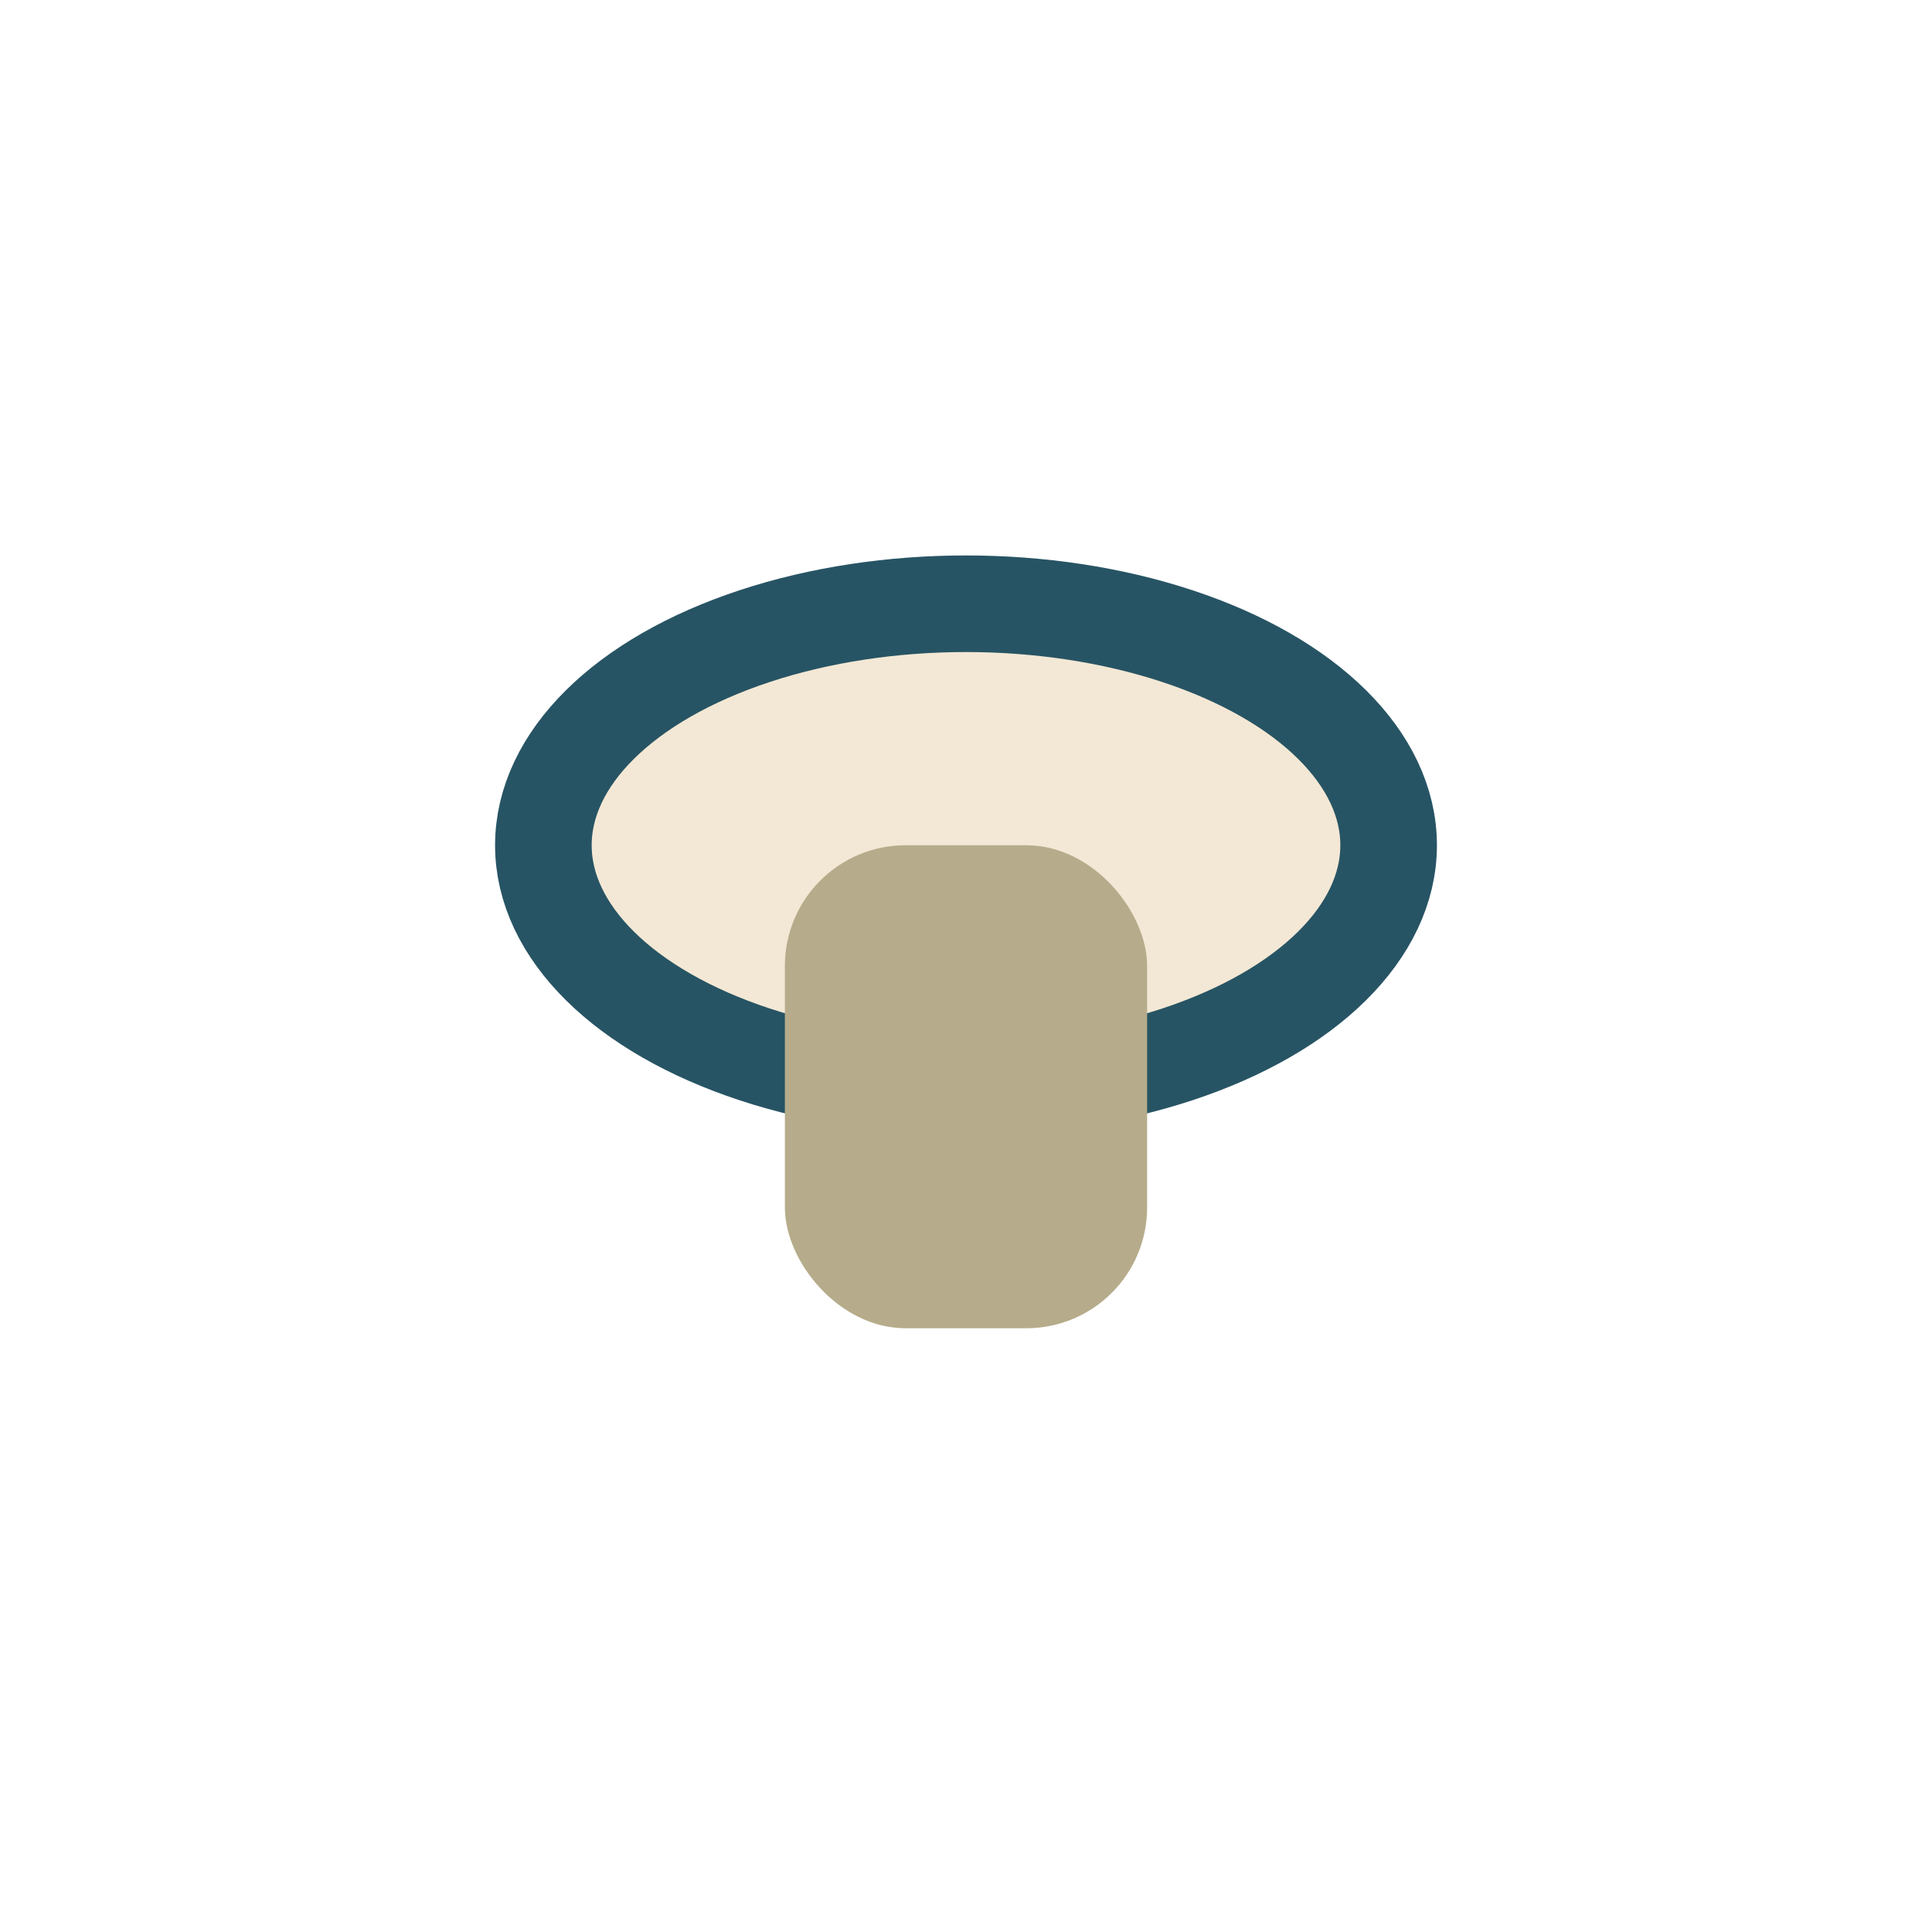
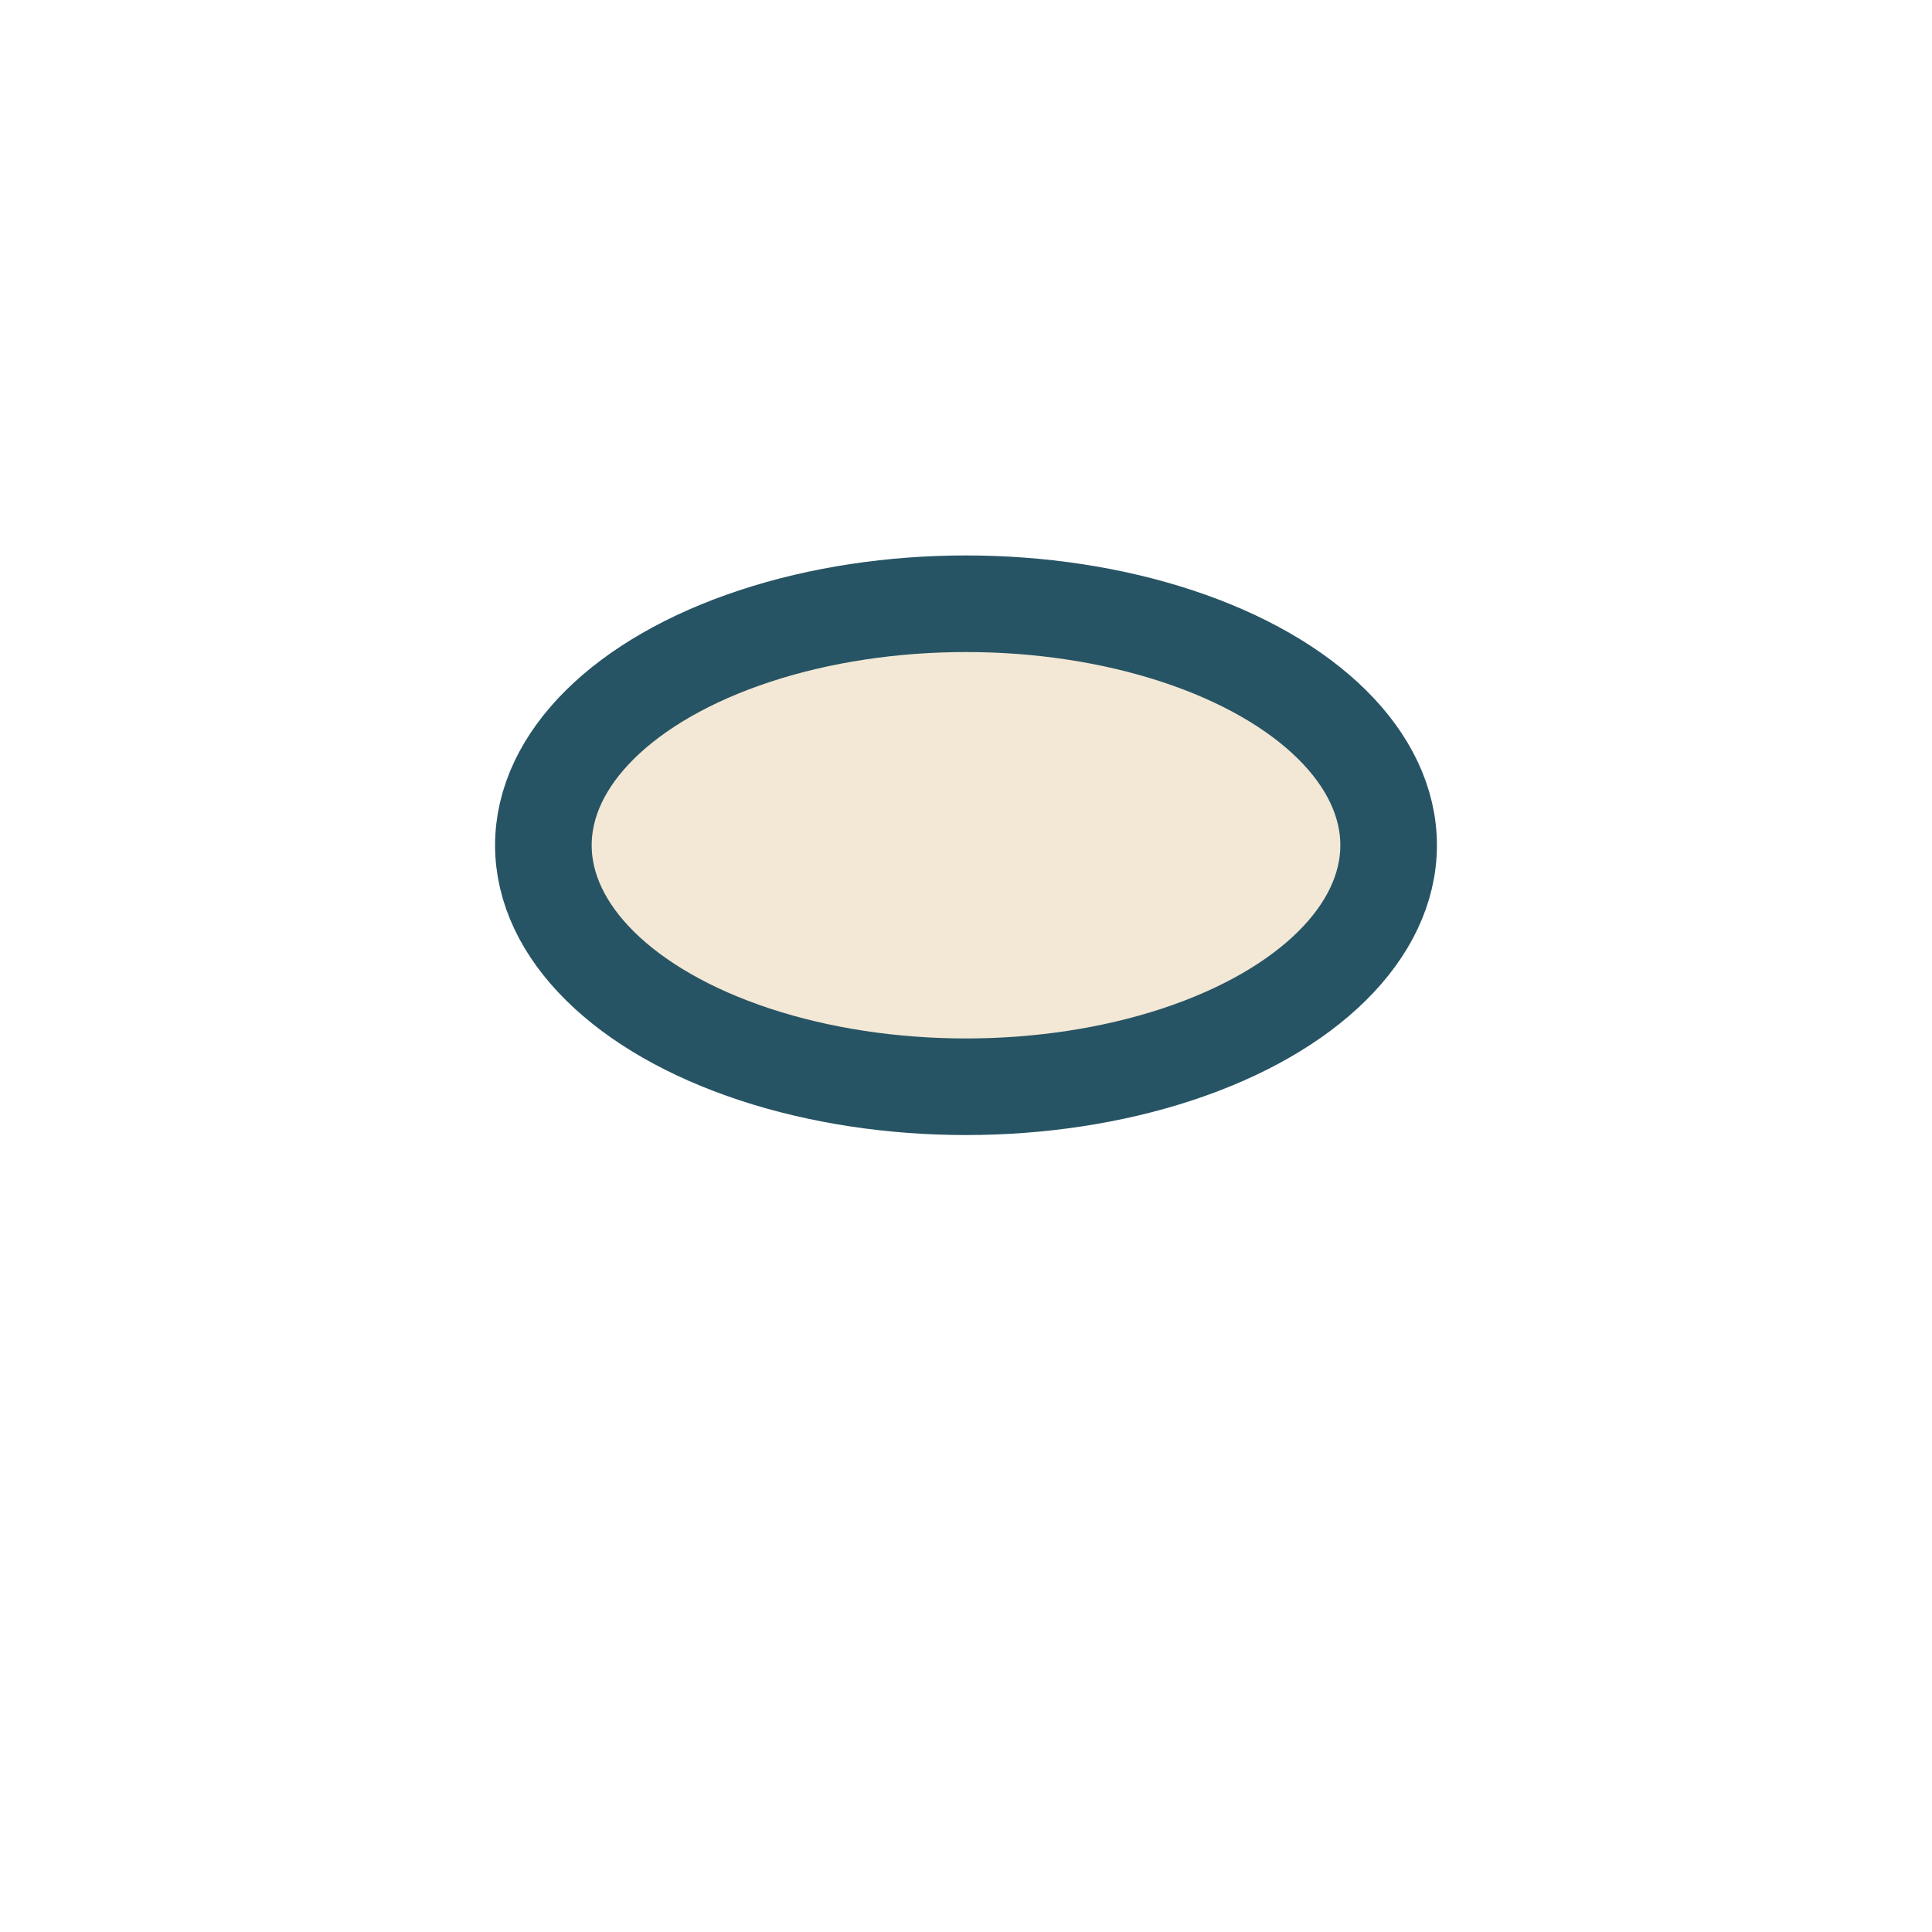
<svg xmlns="http://www.w3.org/2000/svg" width="32" height="32" viewBox="0 0 32 32">
  <ellipse cx="16" cy="14" rx="7" ry="4" fill="#F3E8D5" stroke="#275464" stroke-width="1.6" />
-   <rect x="13" y="14" width="6" height="8" rx="2" fill="#B6AC8B" />
</svg>